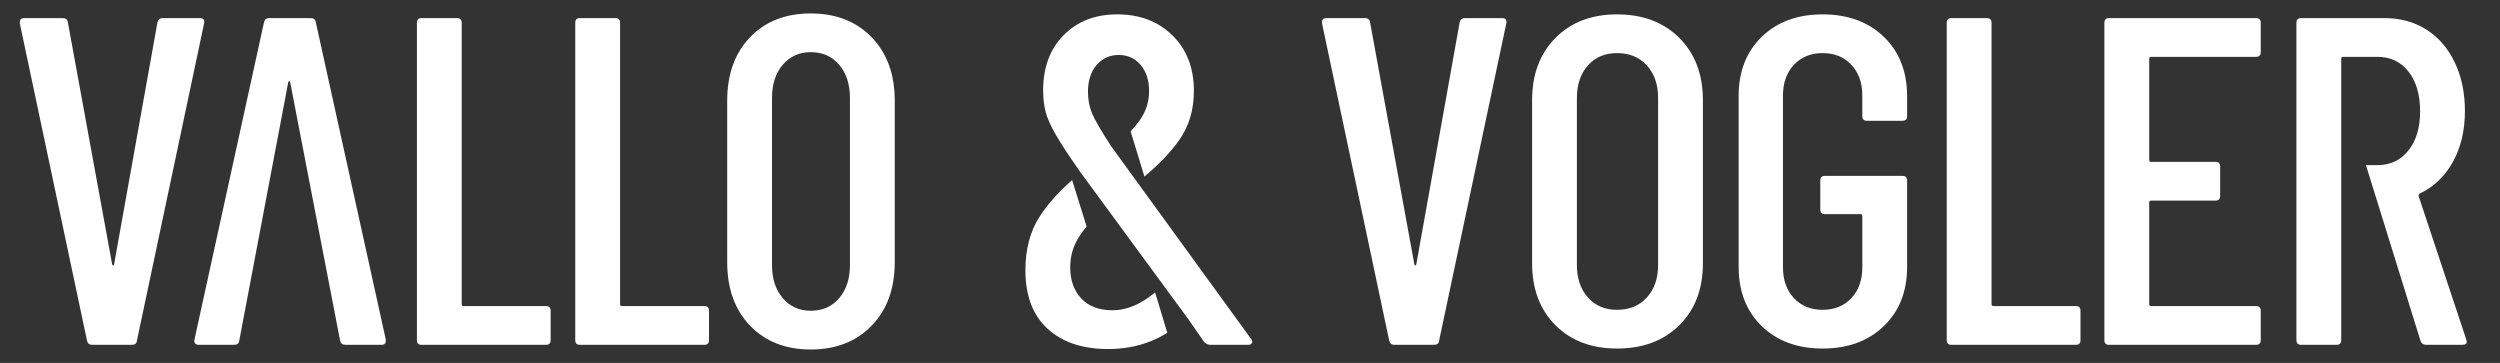
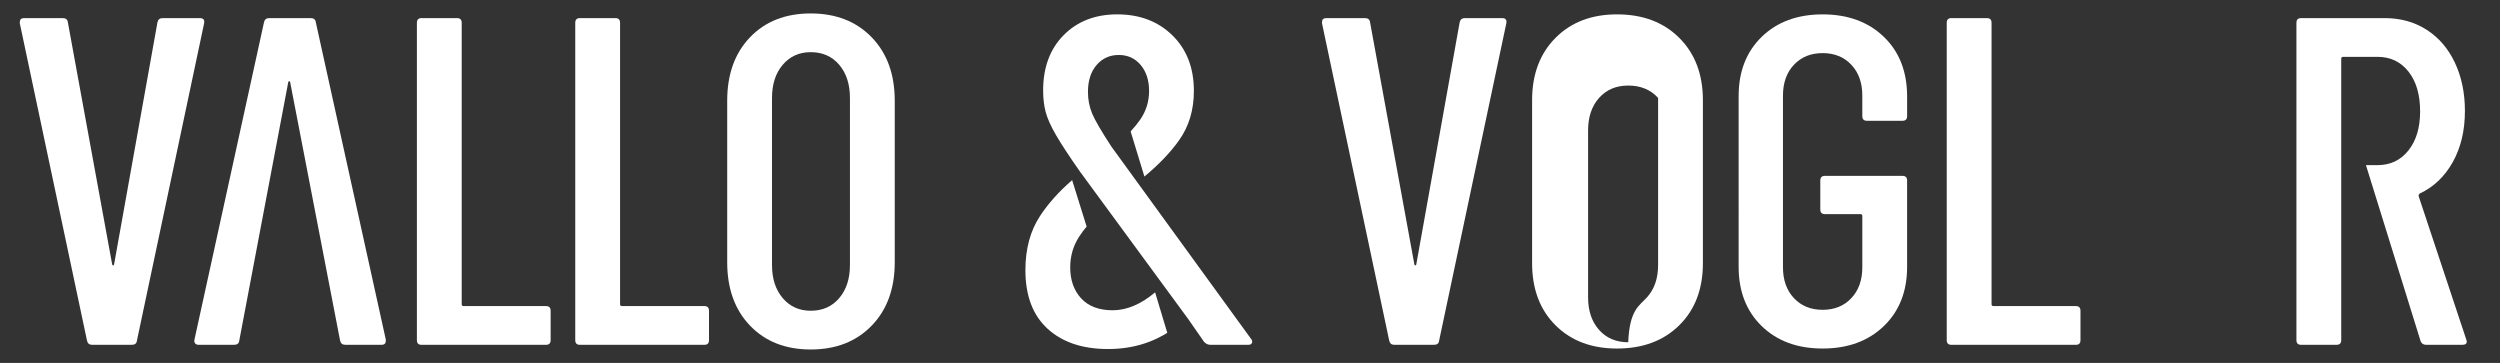
<svg xmlns="http://www.w3.org/2000/svg" x="0px" y="0px" width="186px" height="27px" viewBox="-1.472 -1 186 27" xml:space="preserve">
  <rect x="-1.472" y="-1" width="186" height="27" fill="#333333" stroke="none" />
  <defs />
  <path fill="#FFFFFF" d="M20.114,5.104c-0.023-0.046-0.047-0.069-0.069-0.069c-0.023,0-0.047,0.023-0.069,0.069L16.33,24.341  c-0.023,0.209-0.151,0.312-0.382,0.312h-2.64c-0.116,0-0.202-0.035-0.26-0.104c-0.059-0.07-0.076-0.162-0.053-0.279L18.17,0.66  c0.046-0.209,0.174-0.312,0.382-0.312h3.091c0.23,0,0.358,0.104,0.382,0.312l5.208,23.611v0.07c0,0.209-0.104,0.312-0.312,0.312  h-2.708c-0.208,0-0.336-0.104-0.382-0.312L20.114,5.104z" />
  <path fill="#FFFFFF" d="M79.373,15.855c-0.212,0.256-0.399,0.51-0.562,0.76c-0.439,0.684-0.659,1.441-0.659,2.275  c0,0.949,0.271,1.719,0.815,2.309s1.325,0.885,2.344,0.885c1.044,0,2.097-0.443,3.158-1.332l0.906,3.01  c-0.437,0.27-0.883,0.492-1.339,0.666c-0.938,0.359-1.962,0.539-3.072,0.539c-1.898,0-3.397-0.504-4.497-1.51  c-1.1-1.008-1.648-2.461-1.648-4.357c0-1.574,0.358-2.912,1.076-4.012c0.608-0.932,1.409-1.828,2.401-2.686L79.373,15.855z   M82.646,8.776c0.279-0.301,0.518-0.593,0.714-0.877c0.439-0.637,0.66-1.348,0.66-2.136c0-0.786-0.209-1.429-0.625-1.927  C82.979,3.34,82.435,3.09,81.764,3.09c-0.672,0-1.222,0.25-1.649,0.747C79.686,4.335,79.472,5,79.472,5.834  c0,0.578,0.104,1.116,0.312,1.614s0.683,1.313,1.424,2.448l10.416,14.341c0.046,0.045,0.069,0.115,0.069,0.207  c0,0.047-0.023,0.094-0.069,0.139c-0.046,0.047-0.116,0.07-0.208,0.07h-2.848c-0.162,0-0.312-0.07-0.451-0.209l-1.181-1.701  l-8.056-10.973c-0.811-1.157-1.406-2.065-1.788-2.726c-0.382-0.659-0.637-1.227-0.764-1.701c-0.127-0.474-0.19-1.012-0.19-1.614  c0-1.713,0.509-3.084,1.527-4.115c1.019-1.029,2.35-1.545,3.993-1.545c1.667,0,3.032,0.521,4.098,1.562  c1.063,1.042,1.597,2.42,1.597,4.132c0,1.413-0.364,2.634-1.094,3.663c-0.642,0.908-1.504,1.81-2.586,2.708L82.646,8.776z" />
  <path fill="#FFFFFF" d="M5.001,24.341L0,0.729V0.66c0-0.209,0.104-0.312,0.313-0.312h2.882c0.23,0,0.358,0.104,0.382,0.312  l3.298,18.021c0.023,0.047,0.047,0.07,0.07,0.07c0.022,0,0.046-0.023,0.069-0.07L10.243,0.66c0.046-0.209,0.174-0.312,0.382-0.312  h2.778c0.254,0,0.358,0.127,0.312,0.382l-5,23.612c-0.023,0.209-0.15,0.312-0.382,0.312H5.383  C5.174,24.654,5.047,24.55,5.001,24.341z" />
  <path fill="#FFFFFF" d="M29.545,24.306V0.694c0-0.23,0.115-0.347,0.347-0.347h2.639c0.231,0,0.348,0.116,0.348,0.347v20.938  c0,0.094,0.046,0.139,0.139,0.139h6.13c0.231,0,0.348,0.117,0.348,0.348v2.188c0,0.232-0.116,0.348-0.348,0.348h-9.255  C29.66,24.654,29.545,24.539,29.545,24.306z" />
  <path fill="#FFFFFF" d="M54.333,23.23c-1.135-1.18-1.701-2.754-1.701-4.723V6.493c0-1.967,0.566-3.542,1.701-4.723  C55.467,0.591,56.972,0,58.847,0s3.386,0.591,4.531,1.771c1.146,1.181,1.719,2.756,1.719,4.723v12.014  c0,1.969-0.572,3.543-1.719,4.723c-1.146,1.18-2.656,1.771-4.531,1.771S55.467,24.41,54.333,23.23z M60.965,21.181  c0.532-0.625,0.799-1.445,0.799-2.465V6.285c0-1.019-0.267-1.841-0.799-2.466s-1.238-0.938-2.118-0.938  c-0.856,0-1.551,0.312-2.083,0.938c-0.533,0.625-0.799,1.447-0.799,2.466v12.431c0,1.02,0.266,1.84,0.799,2.465  c0.532,0.625,1.227,0.938,2.083,0.938C59.727,22.119,60.433,21.806,60.965,21.181z" />
  <path fill="#FFFFFF" d="M101.885,24.341L96.884,0.729V0.66c0-0.209,0.104-0.312,0.313-0.312h2.882c0.23,0,0.358,0.104,0.382,0.312  l3.298,18.021c0.023,0.047,0.047,0.07,0.07,0.07c0.022,0,0.046-0.023,0.069-0.07l3.229-18.021c0.047-0.209,0.174-0.312,0.382-0.312  h2.778c0.254,0,0.358,0.127,0.312,0.382l-5,23.612c-0.023,0.209-0.15,0.312-0.382,0.312h-2.951  C102.058,24.654,101.931,24.55,101.885,24.341z" />
-   <path fill="#FFFFFF" d="M114.252,23.195c-1.158-1.156-1.736-2.695-1.736-4.617V6.458c0-1.921,0.578-3.466,1.736-4.635  c1.157-1.169,2.685-1.754,4.583-1.754c1.921,0,3.466,0.585,4.636,1.754c1.169,1.169,1.753,2.714,1.753,4.635v12.12  c0,1.922-0.584,3.461-1.753,4.617c-1.17,1.158-2.715,1.736-4.636,1.736C116.937,24.931,115.409,24.353,114.252,23.195z   M121.058,21.128c0.556-0.611,0.833-1.416,0.833-2.412V6.285c0-0.995-0.277-1.8-0.833-2.414c-0.556-0.612-1.297-0.92-2.223-0.92  c-0.902,0-1.626,0.308-2.17,0.92c-0.544,0.614-0.816,1.419-0.816,2.414v12.431c0,0.996,0.272,1.801,0.816,2.412  c0.544,0.615,1.268,0.922,2.17,0.922C119.761,22.05,120.502,21.744,121.058,21.128z" />
+   <path fill="#FFFFFF" d="M114.252,23.195c-1.158-1.156-1.736-2.695-1.736-4.617V6.458c0-1.921,0.578-3.466,1.736-4.635  c1.157-1.169,2.685-1.754,4.583-1.754c1.921,0,3.466,0.585,4.636,1.754c1.169,1.169,1.753,2.714,1.753,4.635v12.12  c0,1.922-0.584,3.461-1.753,4.617c-1.17,1.158-2.715,1.736-4.636,1.736C116.937,24.931,115.409,24.353,114.252,23.195z   M121.058,21.128c0.556-0.611,0.833-1.416,0.833-2.412V6.285c-0.556-0.612-1.297-0.92-2.223-0.92  c-0.902,0-1.626,0.308-2.17,0.92c-0.544,0.614-0.816,1.419-0.816,2.414v12.431c0,0.996,0.272,1.801,0.816,2.412  c0.544,0.615,1.268,0.922,2.17,0.922C119.761,22.05,120.502,21.744,121.058,21.128z" />
  <path fill="#FFFFFF" d="M129.603,23.265c-1.146-1.111-1.72-2.582-1.72-4.41V6.146c0-1.828,0.573-3.298,1.72-4.409  c1.146-1.111,2.655-1.667,4.53-1.667c1.876,0,3.392,0.556,4.549,1.667s1.736,2.593,1.736,4.444v1.458  c0,0.232-0.116,0.348-0.348,0.348h-2.639c-0.231,0-0.347-0.115-0.347-0.348V6.111c0-0.949-0.272-1.713-0.816-2.292  c-0.544-0.578-1.256-0.868-2.136-0.868s-1.591,0.29-2.135,0.868c-0.544,0.579-0.816,1.343-0.816,2.292V18.89  c0,0.949,0.272,1.713,0.816,2.291c0.544,0.58,1.255,0.869,2.135,0.869s1.592-0.289,2.136-0.869c0.544-0.578,0.816-1.342,0.816-2.291  v-3.82c0-0.092-0.047-0.139-0.14-0.139h-2.639c-0.231,0-0.347-0.115-0.347-0.348v-2.153c0-0.23,0.115-0.347,0.347-0.347h5.764  c0.231,0,0.348,0.116,0.348,0.347v6.424c0,1.828-0.579,3.299-1.736,4.41s-2.673,1.666-4.549,1.666  C132.258,24.931,130.748,24.376,129.603,23.265z" />
-   <path fill="#FFFFFF" d="M166.38,3.229h-7.812c-0.093,0-0.139,0.047-0.139,0.139v7.534c0,0.094,0.046,0.14,0.139,0.14h4.792  c0.23,0,0.347,0.116,0.347,0.347v2.189c0,0.23-0.116,0.348-0.347,0.348h-4.792c-0.093,0-0.139,0.047-0.139,0.139v7.568  c0,0.094,0.046,0.139,0.139,0.139h7.812c0.23,0,0.348,0.117,0.348,0.348v2.188c0,0.232-0.117,0.348-0.348,0.348h-10.938  c-0.232,0-0.348-0.115-0.348-0.348V0.694c0-0.23,0.115-0.347,0.348-0.347h10.938c0.23,0,0.348,0.116,0.348,0.347v2.188  C166.728,3.113,166.61,3.229,166.38,3.229z" />
  <path fill="#FFFFFF" d="M174.554,11.285h0.871c0.949,0,1.713-0.365,2.292-1.094c0.578-0.729,0.868-1.695,0.868-2.899  c0-1.25-0.29-2.239-0.868-2.969c-0.579-0.729-1.343-1.094-2.292-1.094h-2.569c-0.093,0-0.14,0.047-0.14,0.139v20.938  c0,0.232-0.115,0.348-0.347,0.348h-2.639c-0.232,0-0.348-0.115-0.348-0.348V0.694c0-0.23,0.115-0.347,0.348-0.347h6.215  c1.181,0,2.223,0.289,3.125,0.868c0.903,0.578,1.603,1.395,2.101,2.447c0.498,1.054,0.747,2.252,0.747,3.594  c0,1.459-0.302,2.726-0.903,3.803c-0.602,1.076-1.424,1.857-2.465,2.344c-0.069,0.068-0.093,0.139-0.069,0.209l3.541,10.658  l0.035,0.139c0,0.162-0.104,0.244-0.312,0.244h-2.708c-0.209,0-0.348-0.092-0.417-0.277L174.554,11.285z" />
  <path fill="#FFFFFF" d="M41.327,24.306V0.694c0-0.23,0.115-0.347,0.347-0.347h2.64c0.23,0,0.347,0.116,0.347,0.347v20.938  c0,0.094,0.046,0.139,0.139,0.139h6.13c0.231,0,0.348,0.117,0.348,0.348v2.188c0,0.232-0.116,0.348-0.348,0.348h-9.255  C41.442,24.654,41.327,24.539,41.327,24.306z" />
  <path fill="#FFFFFF" d="M143.365,24.306V0.694c0-0.23,0.116-0.347,0.348-0.347h2.639c0.231,0,0.348,0.116,0.348,0.347v20.938  c0,0.094,0.046,0.139,0.139,0.139h6.13c0.231,0,0.347,0.117,0.347,0.348v2.188c0,0.232-0.115,0.348-0.347,0.348h-9.255  C143.481,24.654,143.365,24.539,143.365,24.306z" />
</svg>